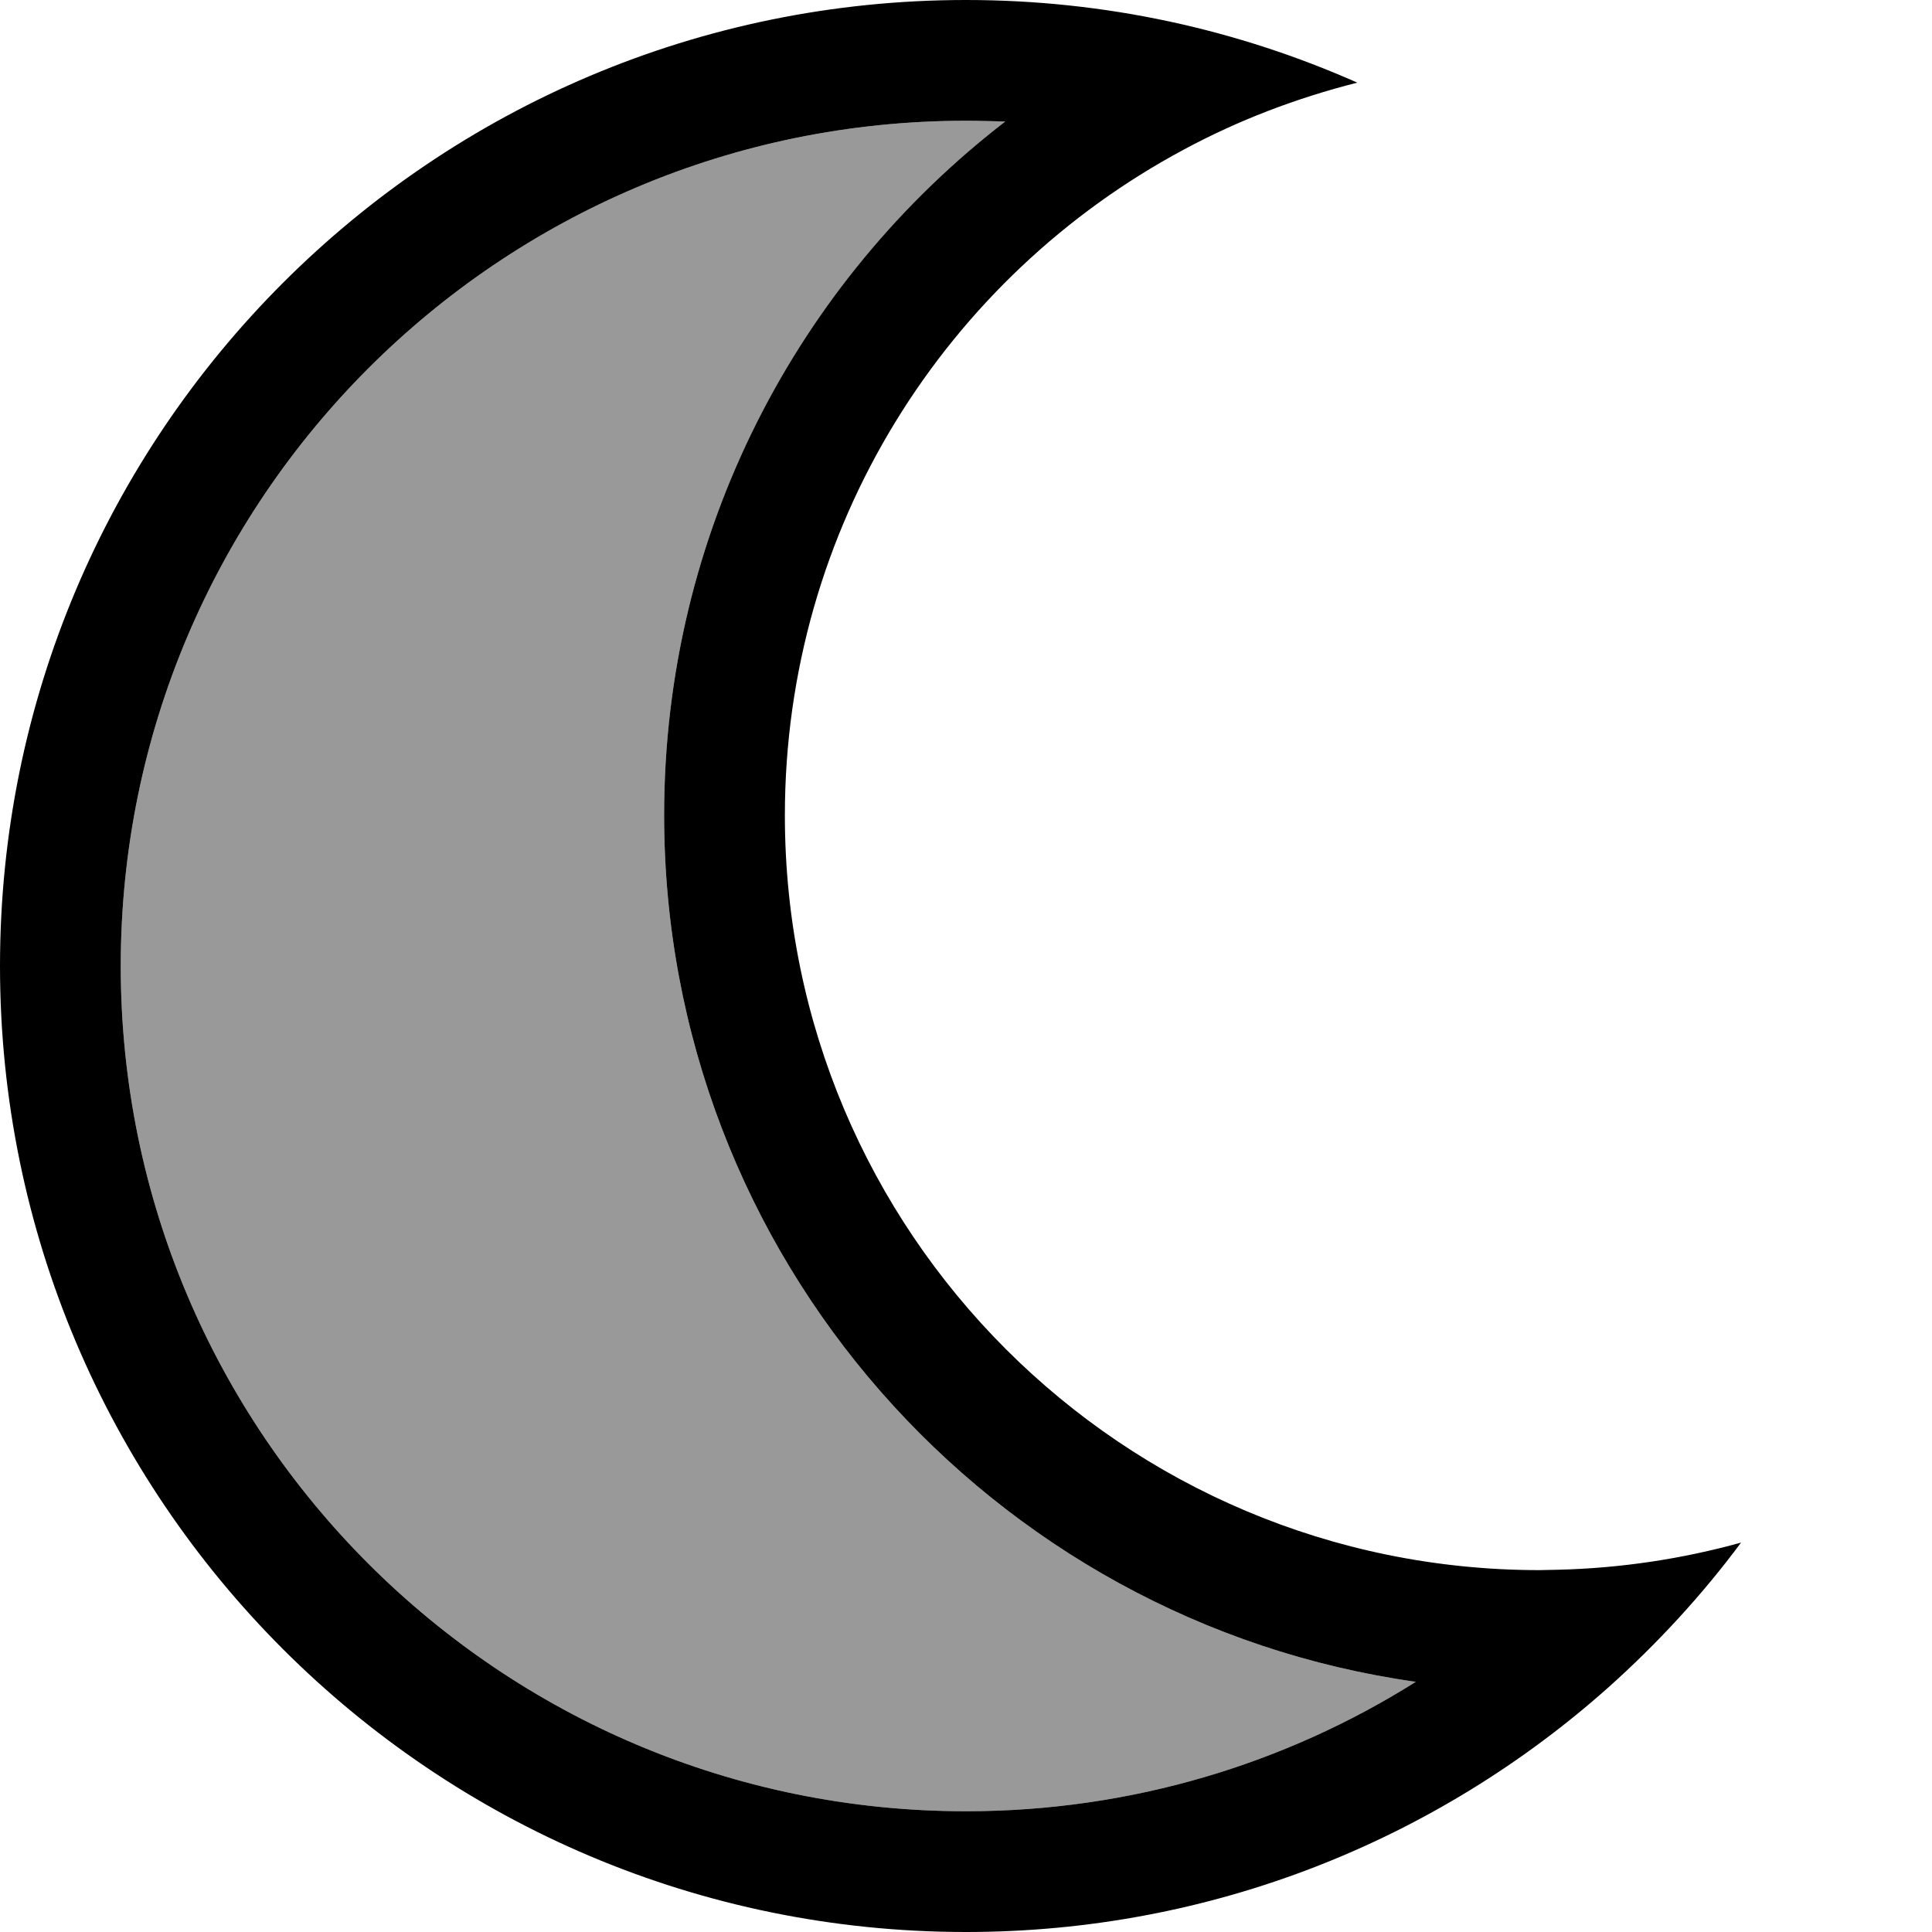
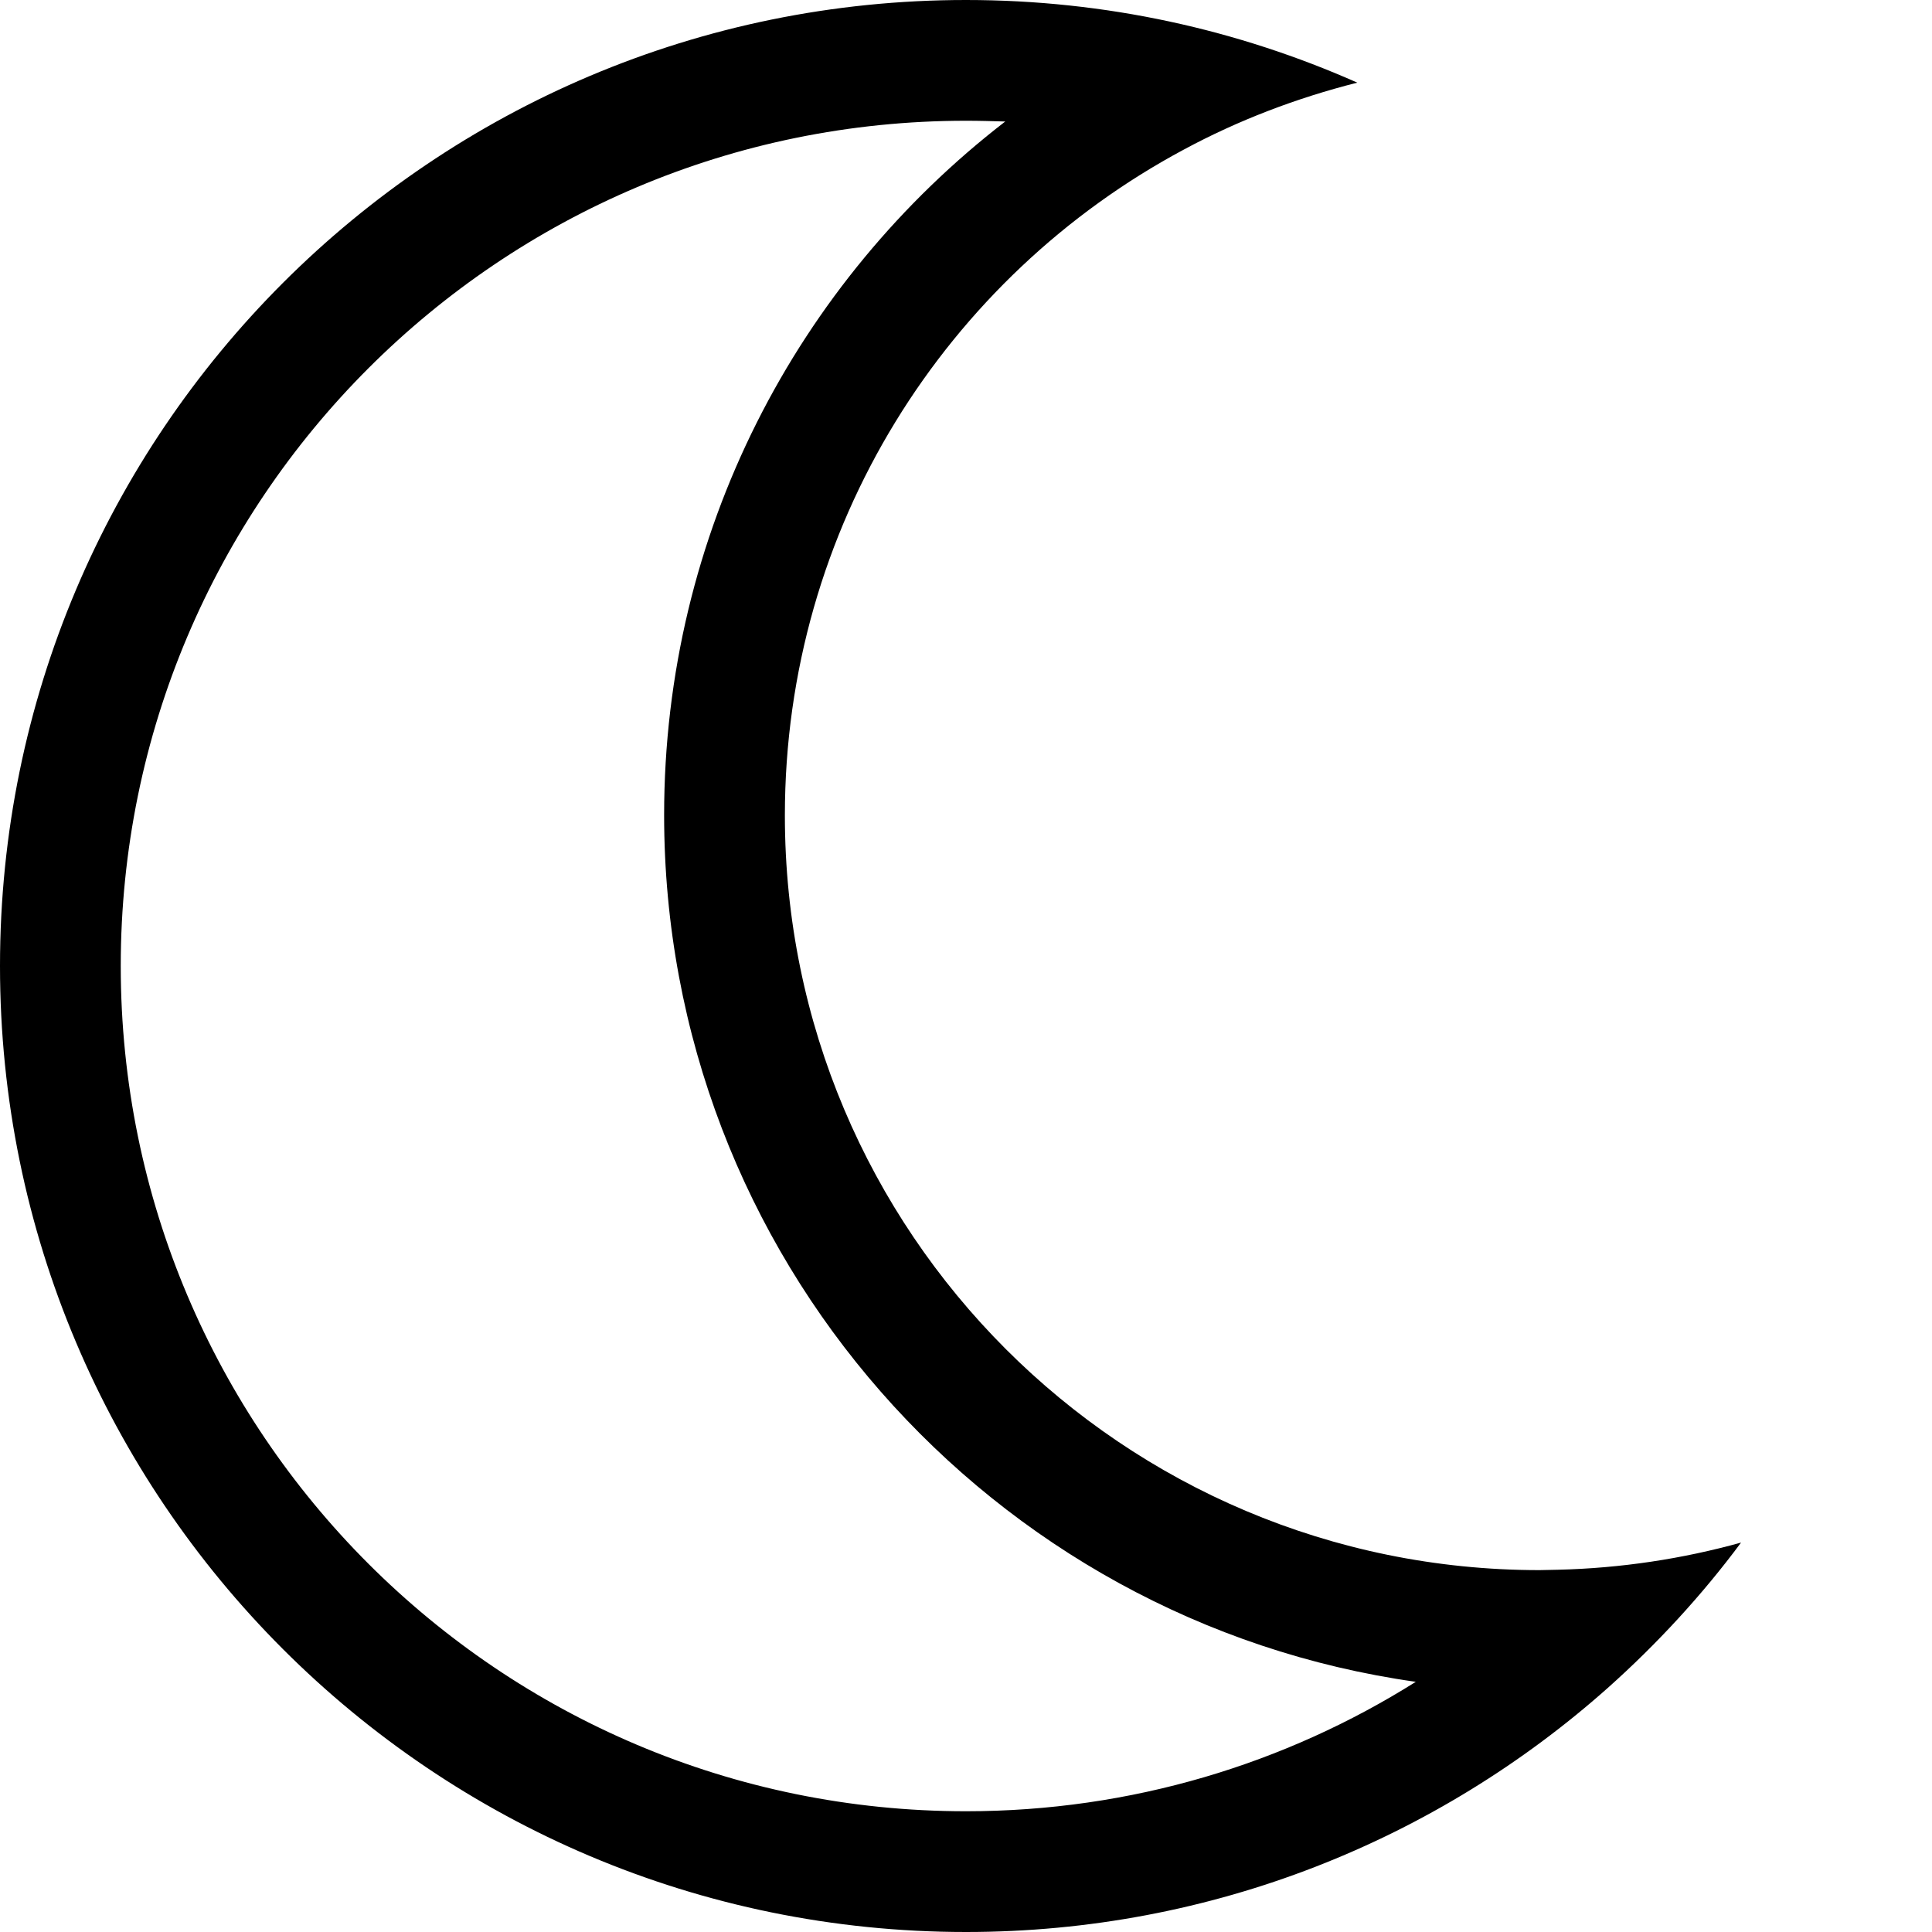
<svg xmlns="http://www.w3.org/2000/svg" viewBox="0 0 512 512">
-   <path style="fill:currentColor;opacity:.4" d="M32 256c0 123.7 100.3 224 224 224 43.8 0 84.7-12.6 119.2-34.3-112.6-15.9-199.2-112.7-199.2-229.7 0-74.8 35.4-141.3 90.4-183.8-3.4-.2-6.9-.2-10.4-.2-123.7 0-224 100.3-224 224z" />
  <path style="fill:currentColor;opacity:1" d="M359.7 21.9C328.1 7.9 293.1 0 256 0 114.6 0 0 114.6 0 256S114.6 512 256 512c65.3 0 124.9-24.5 170.1-64.7 13-11.6 24.9-24.5 35.3-38.5-15.5 4.3-31.8 6.8-48.6 7.2-1.6 0-3.2 .1-4.8 .1-110.5 0-200-89.5-200-200 0-76.4 42.8-142.8 105.8-176.5 14.3-7.7 29.7-13.6 45.9-17.7zM266.4 32.2C211.4 74.6 176 141.2 176 216 176 333 262.6 429.8 375.2 445.7 340.7 467.4 299.8 480 256 480 132.3 480 32 379.7 32 256S132.3 32 256 32c3.5 0 6.9 .1 10.4 .2z" />
</svg>